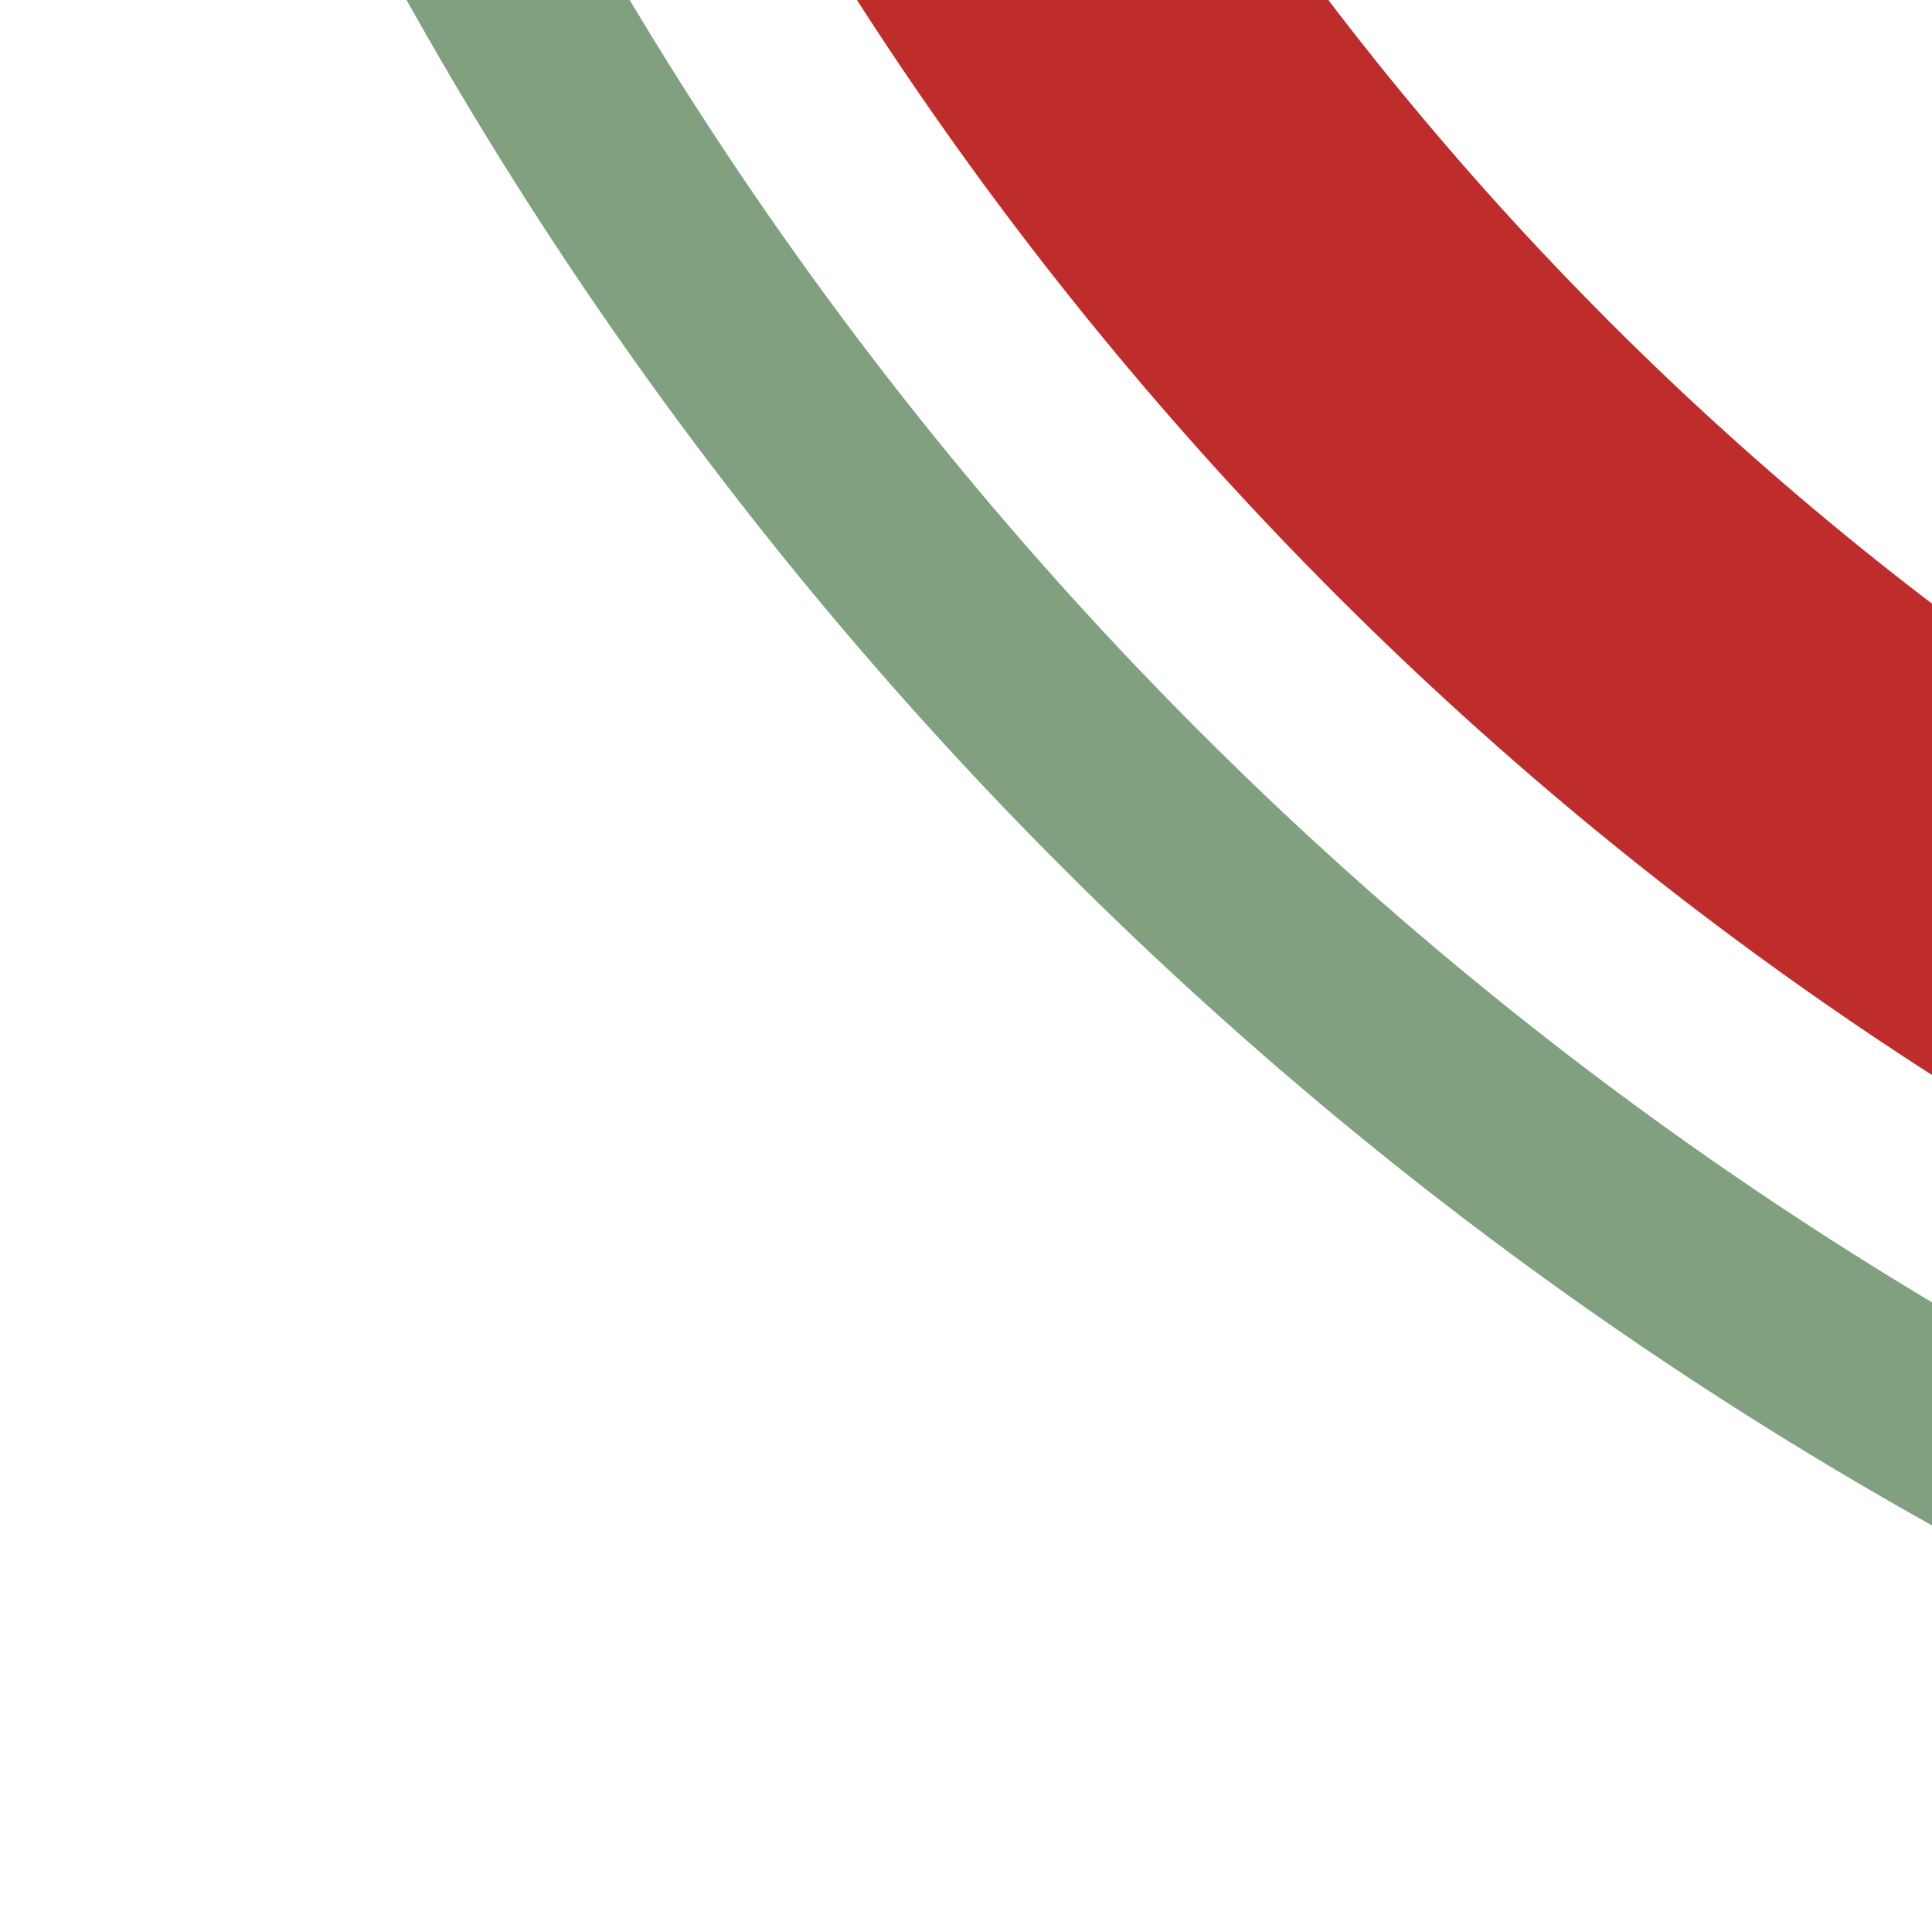
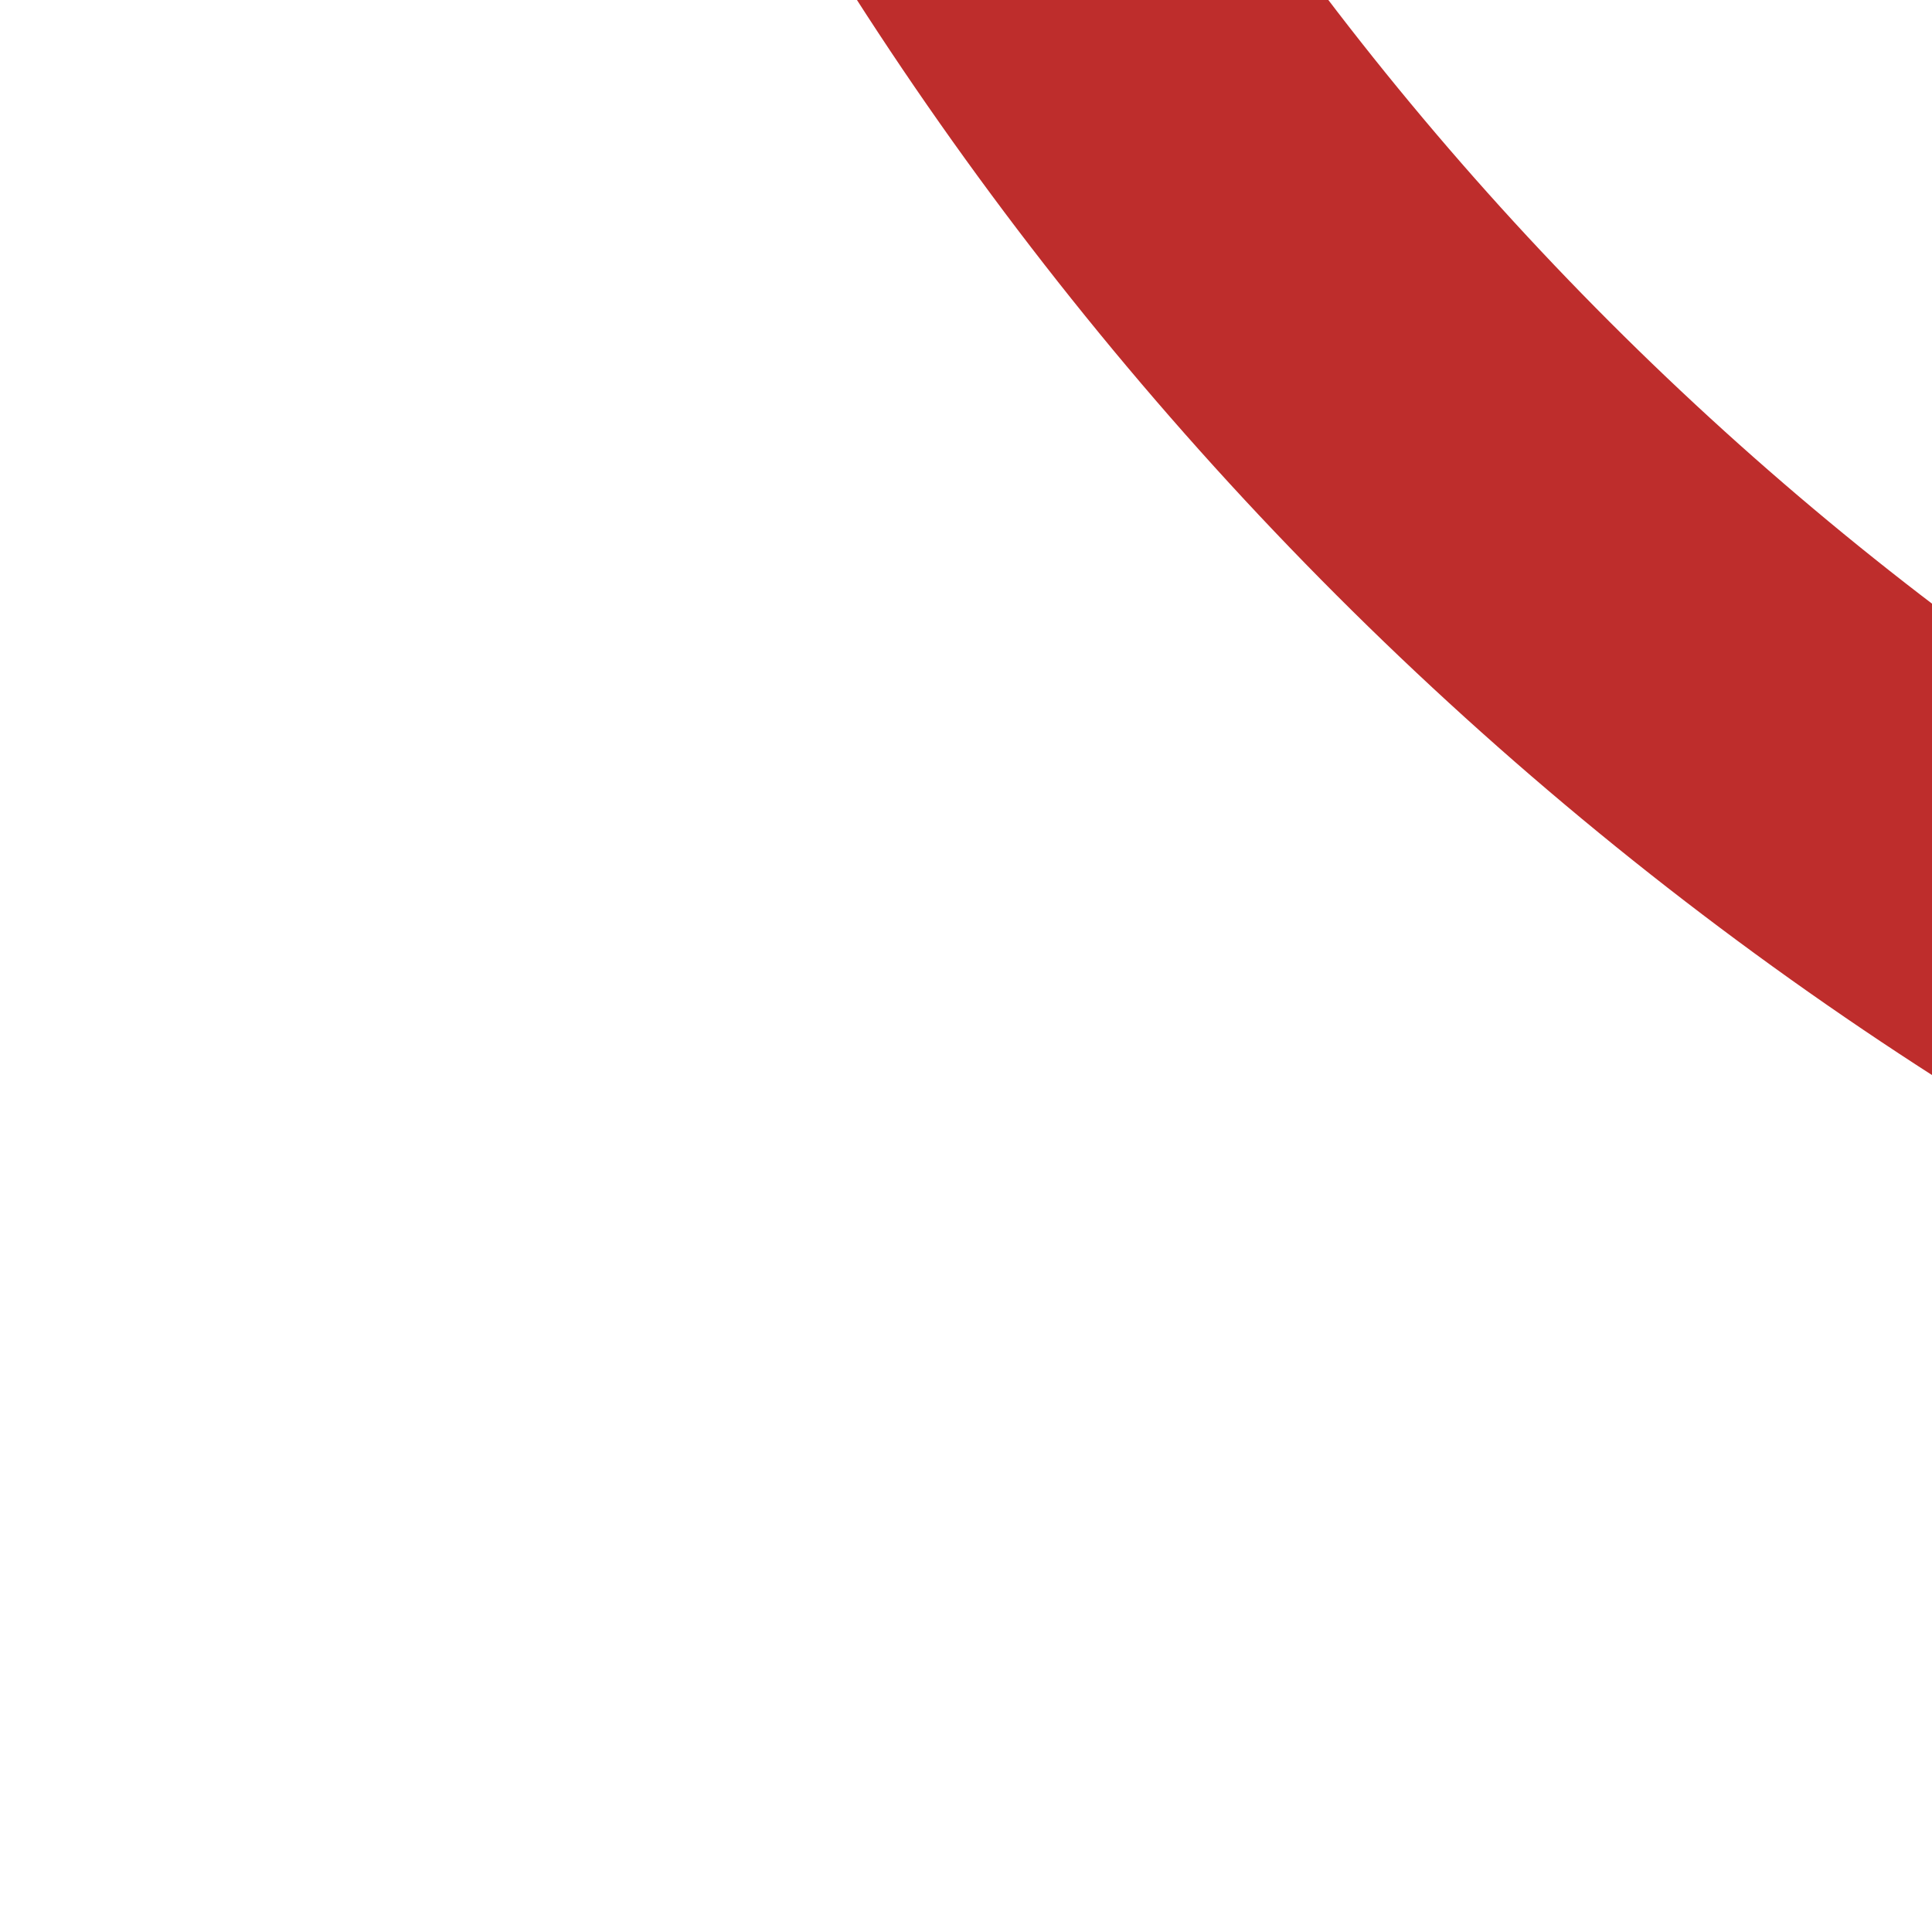
<svg xmlns="http://www.w3.org/2000/svg" width="500" height="500">
  <title>hkvSTRc1</title>
  <g fill="none">
-     <circle stroke="#80A080" cx="1000" cy="-500" r="1000" stroke-width="50" />
    <circle stroke="#BE2D2C" cx="1000" cy="-500" r="875" stroke-width="100" />
  </g>
</svg>